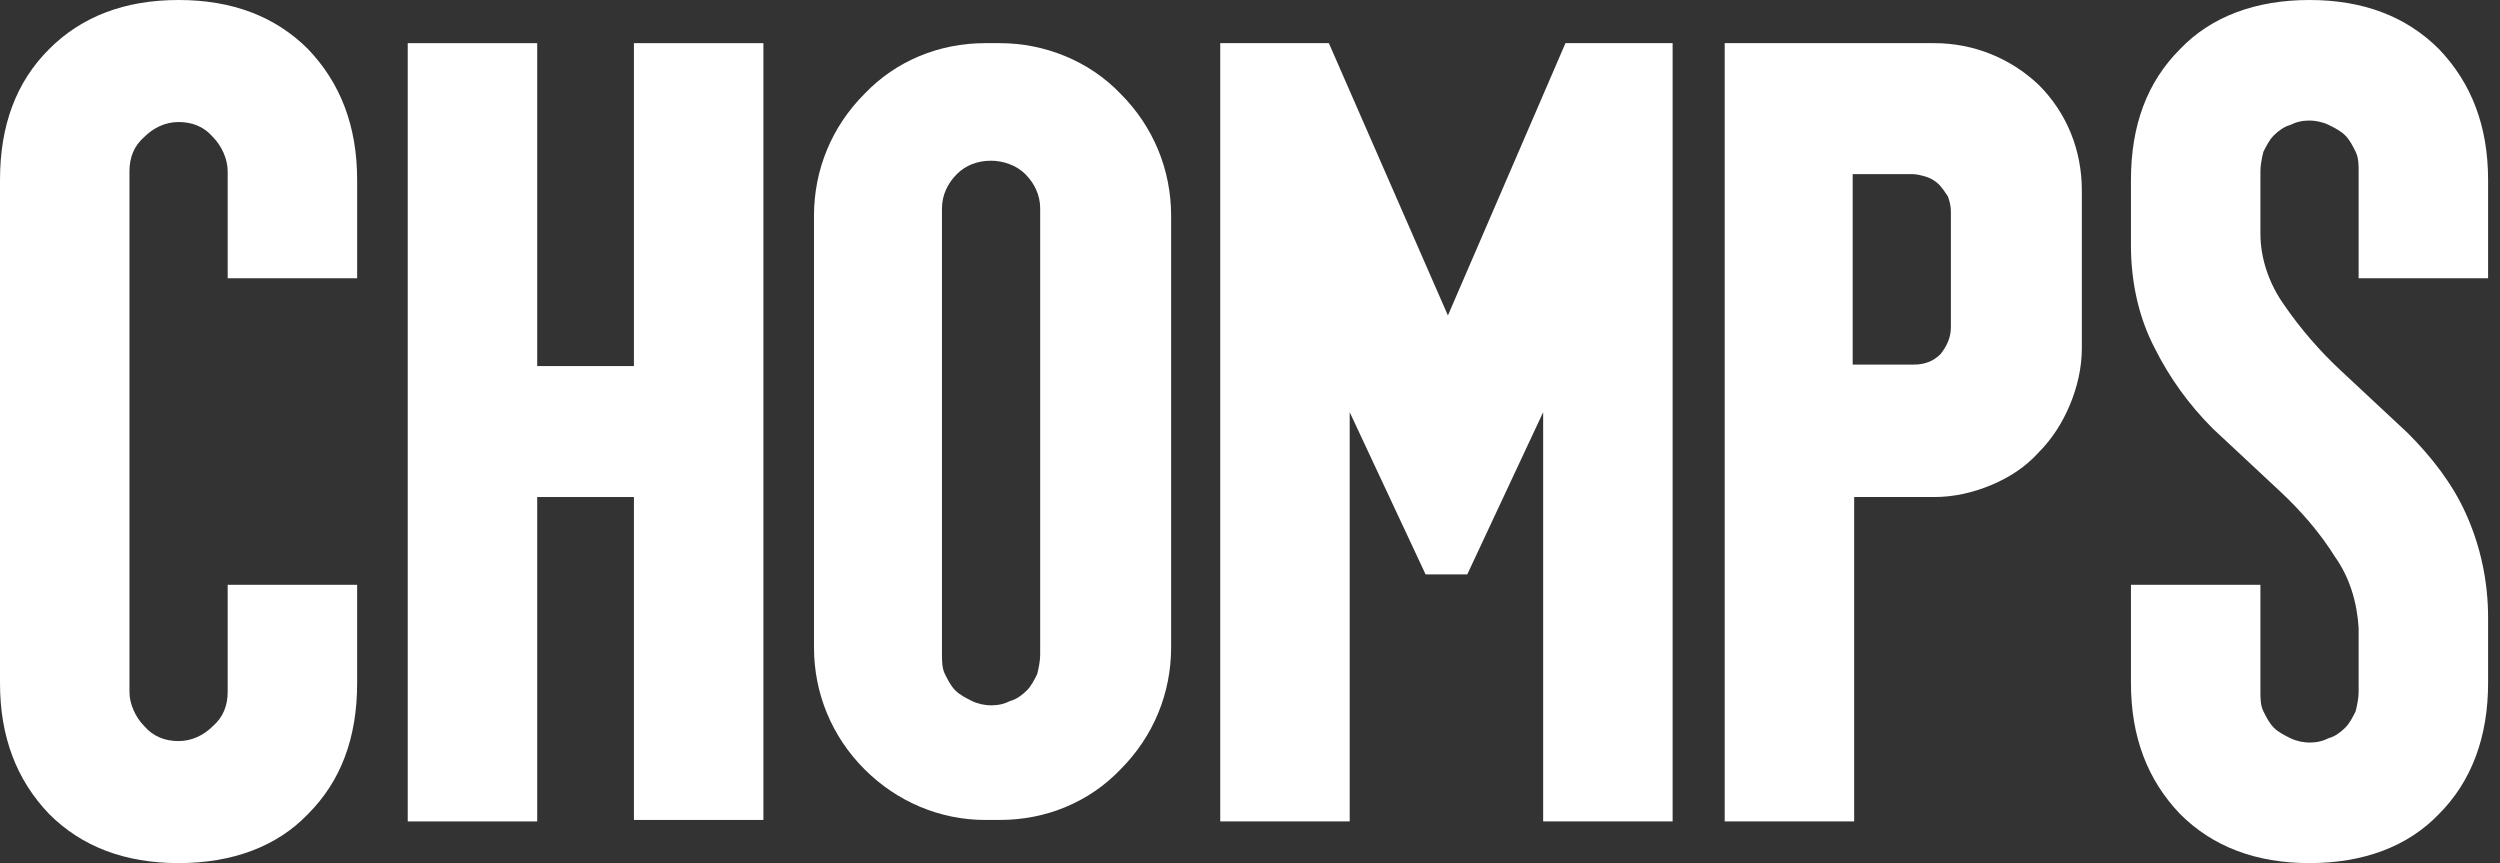
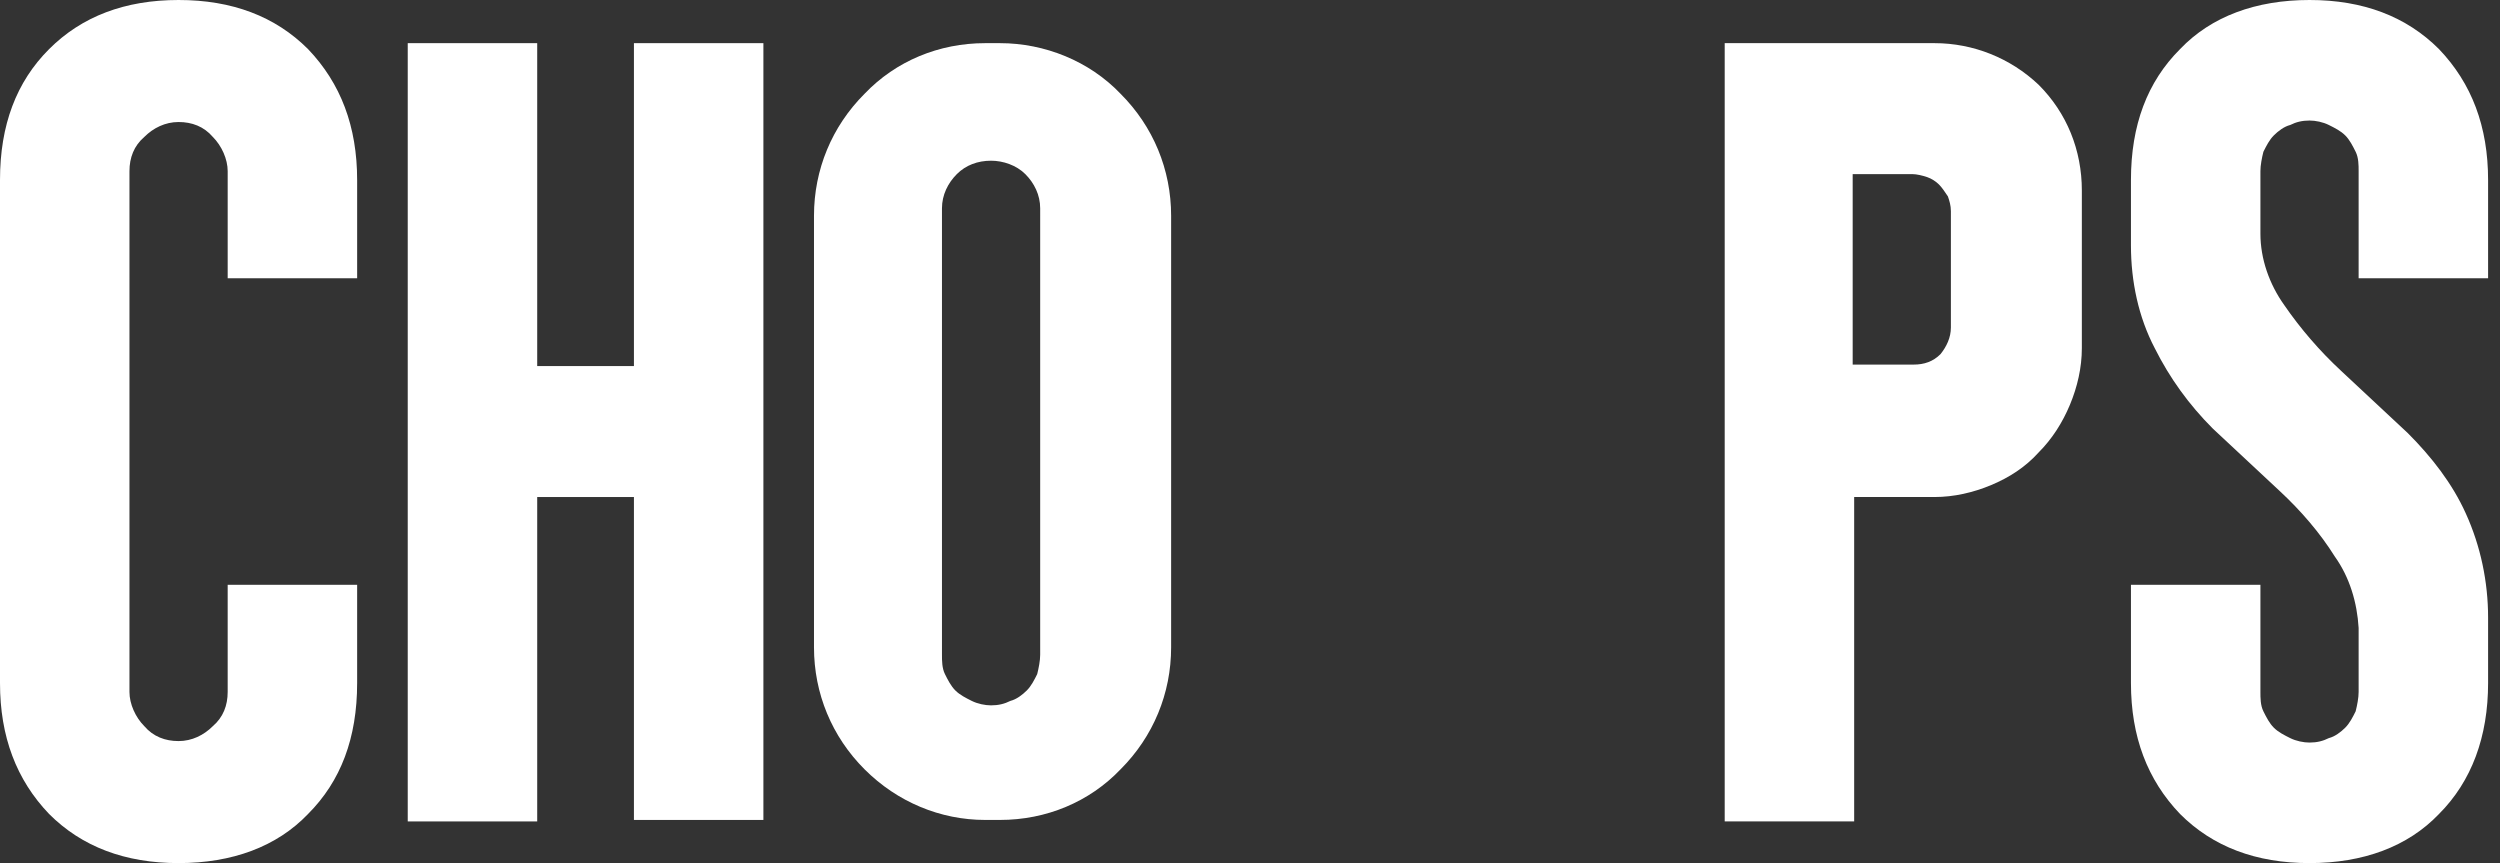
<svg xmlns="http://www.w3.org/2000/svg" version="1.1" id="Layer_1" x="0px" y="0px" viewBox="0 0 168 58" style="enable-background:new 0 0 168 58;" xml:space="preserve">
  <rect x="0" y="0" width="168" height="58" fill="#333333" stroke="none" />
  <style type="text/css">
	.st0{fill:#FFFFFF;}
</style>
  <path class="st0" d="M12,0C8.4,0,5.5,1.1,3.3,3.3C1.1,5.5,0,8.4,0,12.1v33.8c0,3.6,1.1,6.5,3.3,8.8C5.5,56.9,8.4,58,12,58  c3.6,0,6.6-1.1,8.7-3.3c2.2-2.2,3.3-5.1,3.3-8.8v-6.6h-8.7v7.2c0,0.9-0.3,1.7-1,2.3c-0.6,0.6-1.4,1-2.3,1s-1.7-0.3-2.3-1  c-0.6-0.6-1-1.5-1-2.3V11.5c0-0.9,0.3-1.7,1-2.3c0.6-0.6,1.4-1,2.3-1s1.7,0.3,2.3,1c0.6,0.6,1,1.5,1,2.3v7.2H24v-6.6  c0-3.6-1.1-6.5-3.3-8.8C18.5,1.1,15.6,0,12,0z" />
  <path class="st0" d="M167.2,18.7v-6.6c0-3.6-1.1-6.5-3.3-8.8c-2.2-2.2-5.1-3.3-8.7-3.3c-3.6,0-6.6,1.1-8.7,3.3  c-2.2,2.2-3.3,5.1-3.3,8.8v4.4c0,2.4,0.5,4.8,1.6,6.9c1,2,2.3,3.8,3.9,5.4l4.5,4.2c1.4,1.3,2.7,2.8,3.7,4.4c1,1.4,1.5,3.1,1.6,4.8  v4.3c0,0.4-0.1,0.9-0.2,1.3c-0.2,0.4-0.4,0.8-0.7,1.1c-0.3,0.3-0.7,0.6-1.1,0.7c-0.4,0.2-0.8,0.3-1.3,0.3c-0.4,0-0.9-0.1-1.3-0.3  c-0.4-0.2-0.8-0.4-1.1-0.7c-0.3-0.3-0.5-0.7-0.7-1.1c-0.2-0.4-0.2-0.9-0.2-1.3v-7.2h-8.7v6.6c0,3.6,1.1,6.5,3.3,8.8  c2.2,2.2,5.1,3.3,8.7,3.3c3.6,0,6.6-1.1,8.7-3.3c2.2-2.2,3.3-5.2,3.3-8.8v-4.4c0-2.4-0.5-4.8-1.5-7c-0.9-2-2.3-3.8-3.9-5.4l-4.5-4.2  c-1.4-1.3-2.7-2.8-3.8-4.4c-1-1.4-1.6-3.1-1.6-4.8v-4.2c0-0.4,0.1-0.9,0.2-1.3c0.2-0.4,0.4-0.8,0.7-1.1c0.3-0.3,0.7-0.6,1.1-0.7  c0.4-0.2,0.8-0.3,1.3-0.3c0.4,0,0.9,0.1,1.3,0.3c0.4,0.2,0.8,0.4,1.1,0.7c0.3,0.3,0.5,0.7,0.7,1.1c0.2,0.4,0.2,0.9,0.2,1.3v7.2  L167.2,18.7z" />
  <path class="st0" d="M42.6,24.6h-6.5V2.9h-8.7v52.3h8.7V33.4h6.5v21.7h8.7V2.9h-8.7V24.6z" />
  <path class="st0" d="M67.2,2.9h-1c-3.1,0-6,1.2-8.1,3.4c-2.2,2.2-3.4,5.1-3.4,8.2v29c0,3.1,1.2,6,3.4,8.2c2.2,2.2,5.1,3.4,8.1,3.4h1  c3.1,0,6-1.2,8.1-3.4c2.2-2.2,3.4-5.1,3.4-8.2v-29c0-3.1-1.2-6-3.4-8.2C73.2,4.1,70.2,2.9,67.2,2.9z M69.9,44c0,0.4-0.1,0.9-0.2,1.3  c-0.2,0.4-0.4,0.8-0.7,1.1c-0.3,0.3-0.7,0.6-1.1,0.7c-0.4,0.2-0.8,0.3-1.3,0.3c-0.4,0-0.9-0.1-1.3-0.3c-0.4-0.2-0.8-0.4-1.1-0.7  c-0.3-0.3-0.5-0.7-0.7-1.1c-0.2-0.4-0.2-0.9-0.2-1.3V14c0-0.9,0.4-1.7,1-2.3c0.6-0.6,1.4-0.9,2.3-0.9c0.8,0,1.7,0.3,2.3,0.9  c0.6,0.6,1,1.4,1,2.3V44z" />
-   <path class="st0" d="M112.5,2.9h-7.3l-7.9,18.3L89.3,2.9H82v52.3h8.7V27.7l5.1,10.9h1.4h1.4l5.1-10.9v27.5h8.7V2.9z" />
  <path class="st0" d="M130,2.9h-14.1v52.3h8.7V33.4h5.4c1.3,0,2.6-0.3,3.8-0.8c1.2-0.5,2.3-1.2,3.2-2.2c0.9-0.9,1.6-2,2.1-3.2  c0.5-1.2,0.8-2.5,0.8-3.8V12.8c0-2.7-1-5.2-2.9-7.1C135.1,3.9,132.6,2.9,130,2.9z M131.1,22c0,0.7-0.3,1.3-0.7,1.8  c-0.5,0.5-1.1,0.7-1.8,0.7h-4.1V11.7h4c0.3,0,0.7,0.1,1,0.2c0.3,0.1,0.6,0.3,0.8,0.5c0.2,0.2,0.4,0.5,0.6,0.8c0.1,0.3,0.2,0.6,0.2,1  V22z" />
</svg>